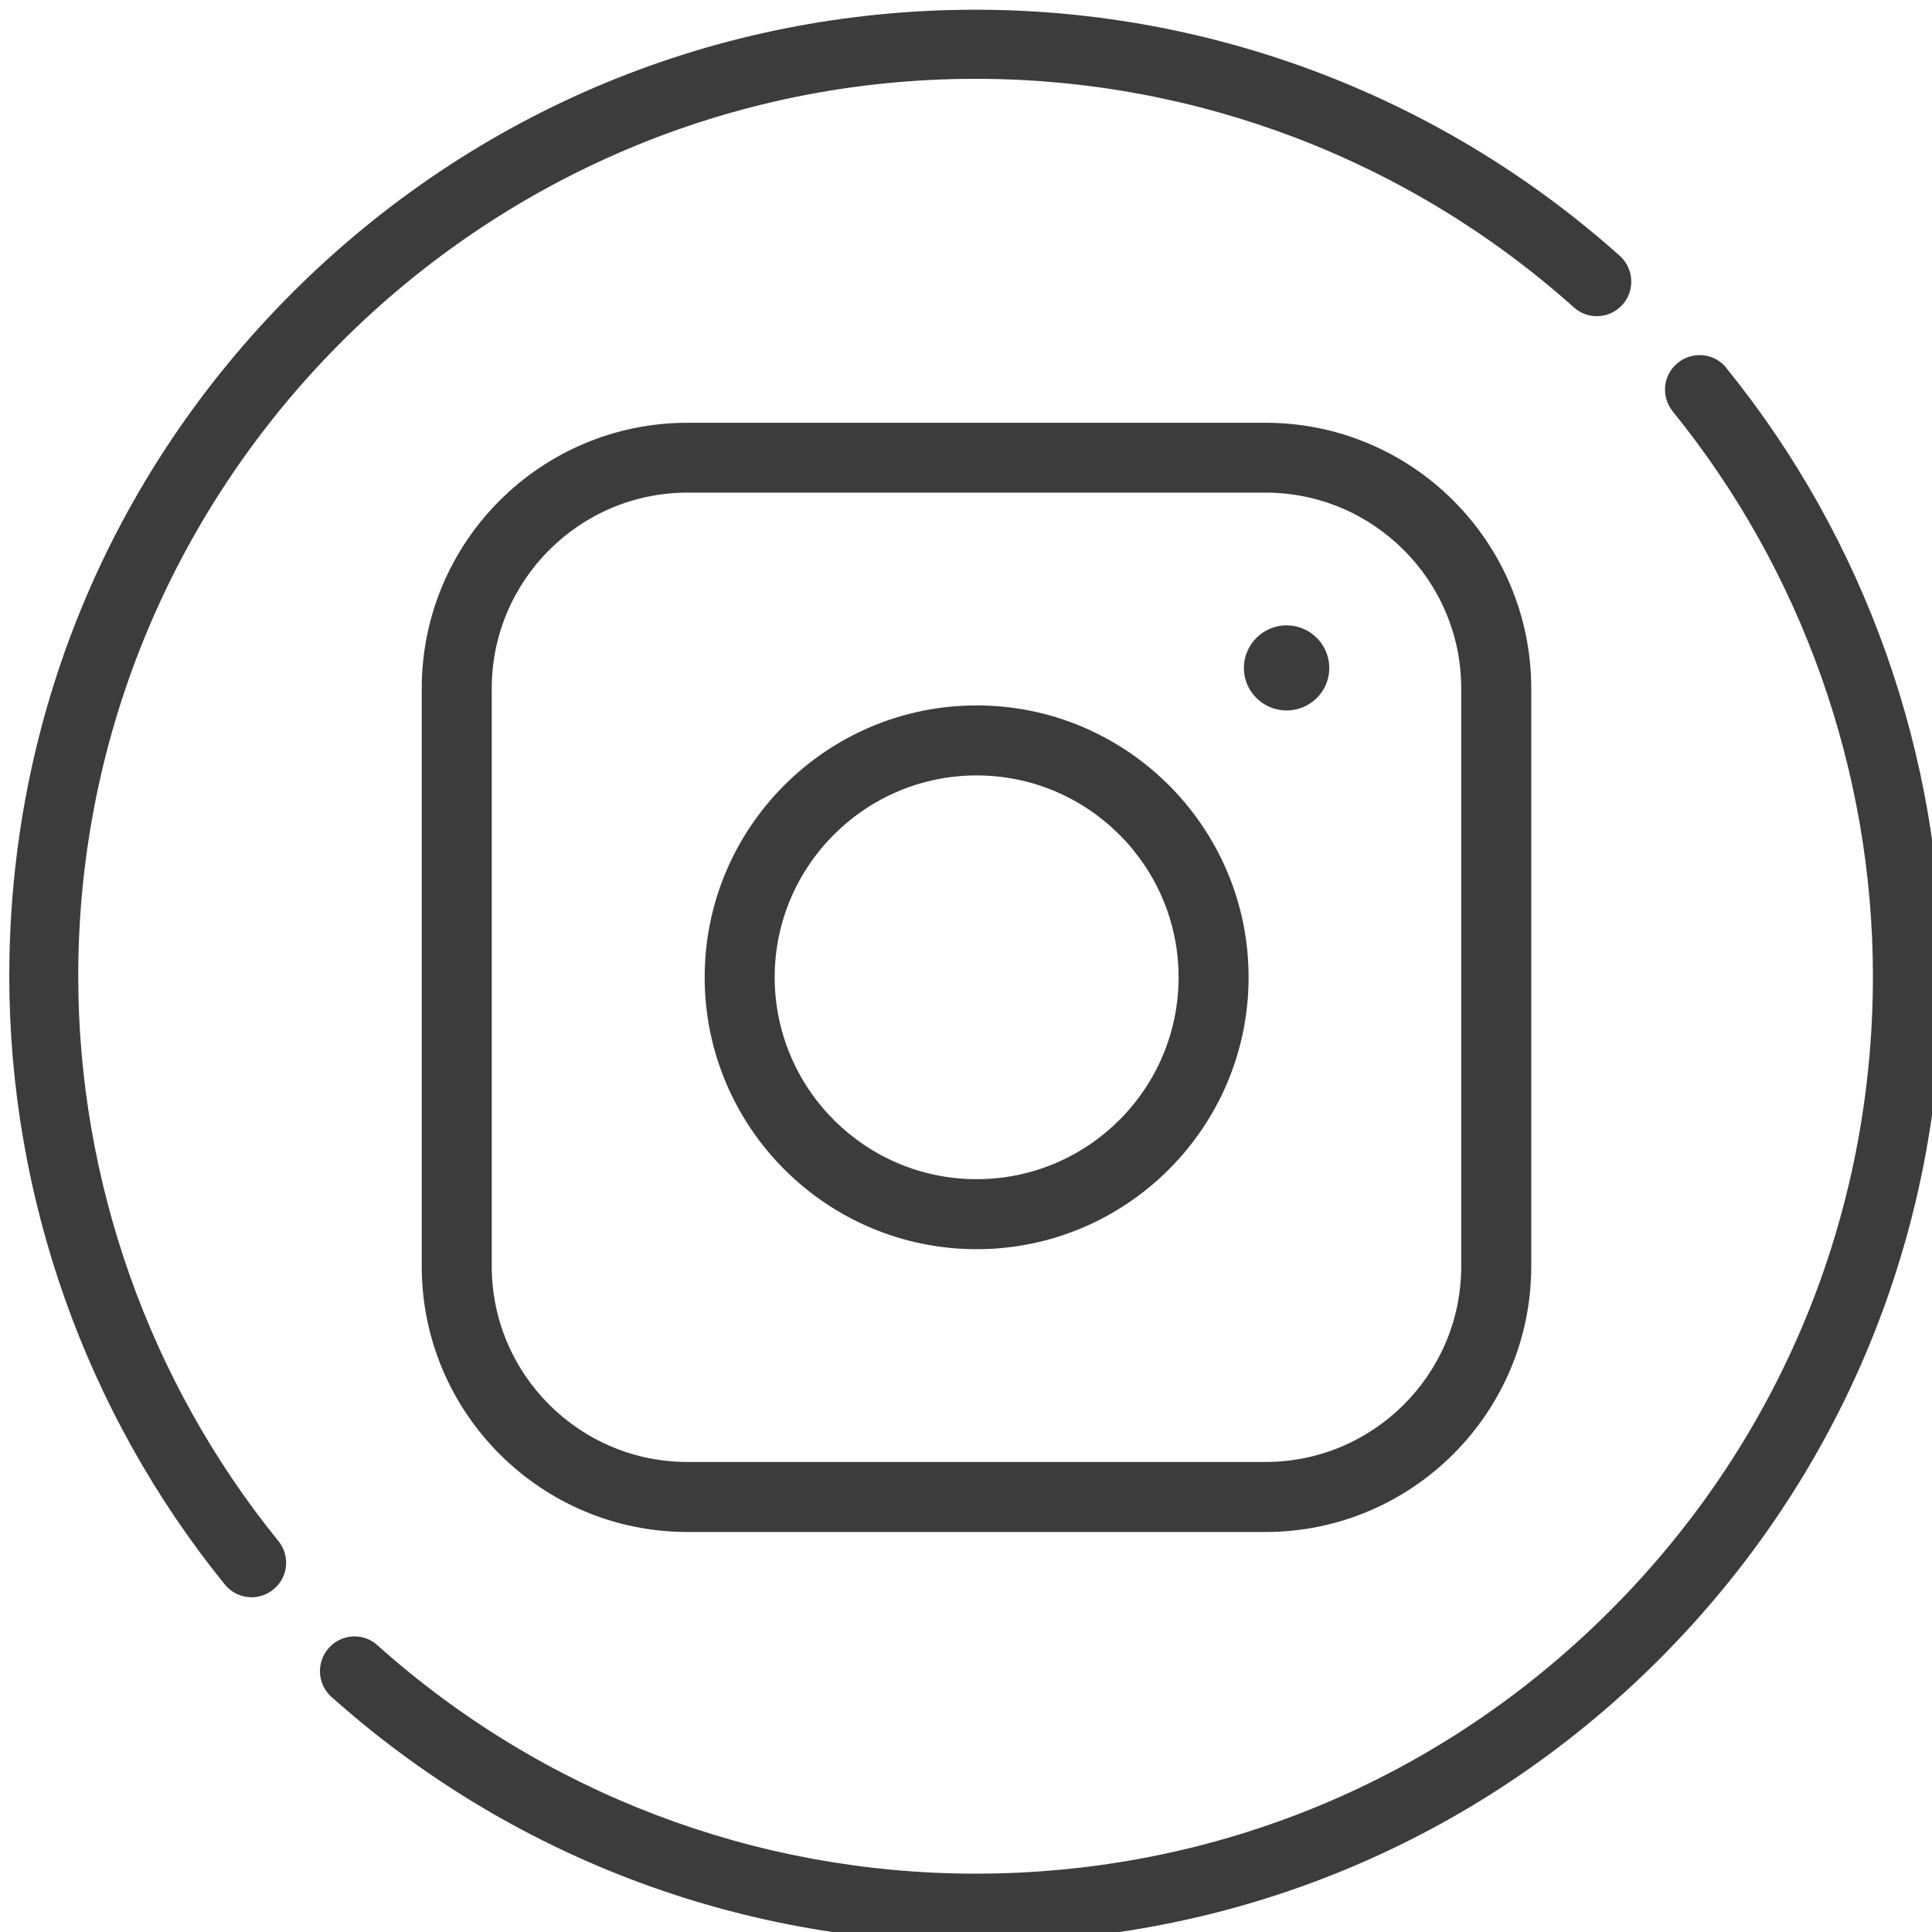
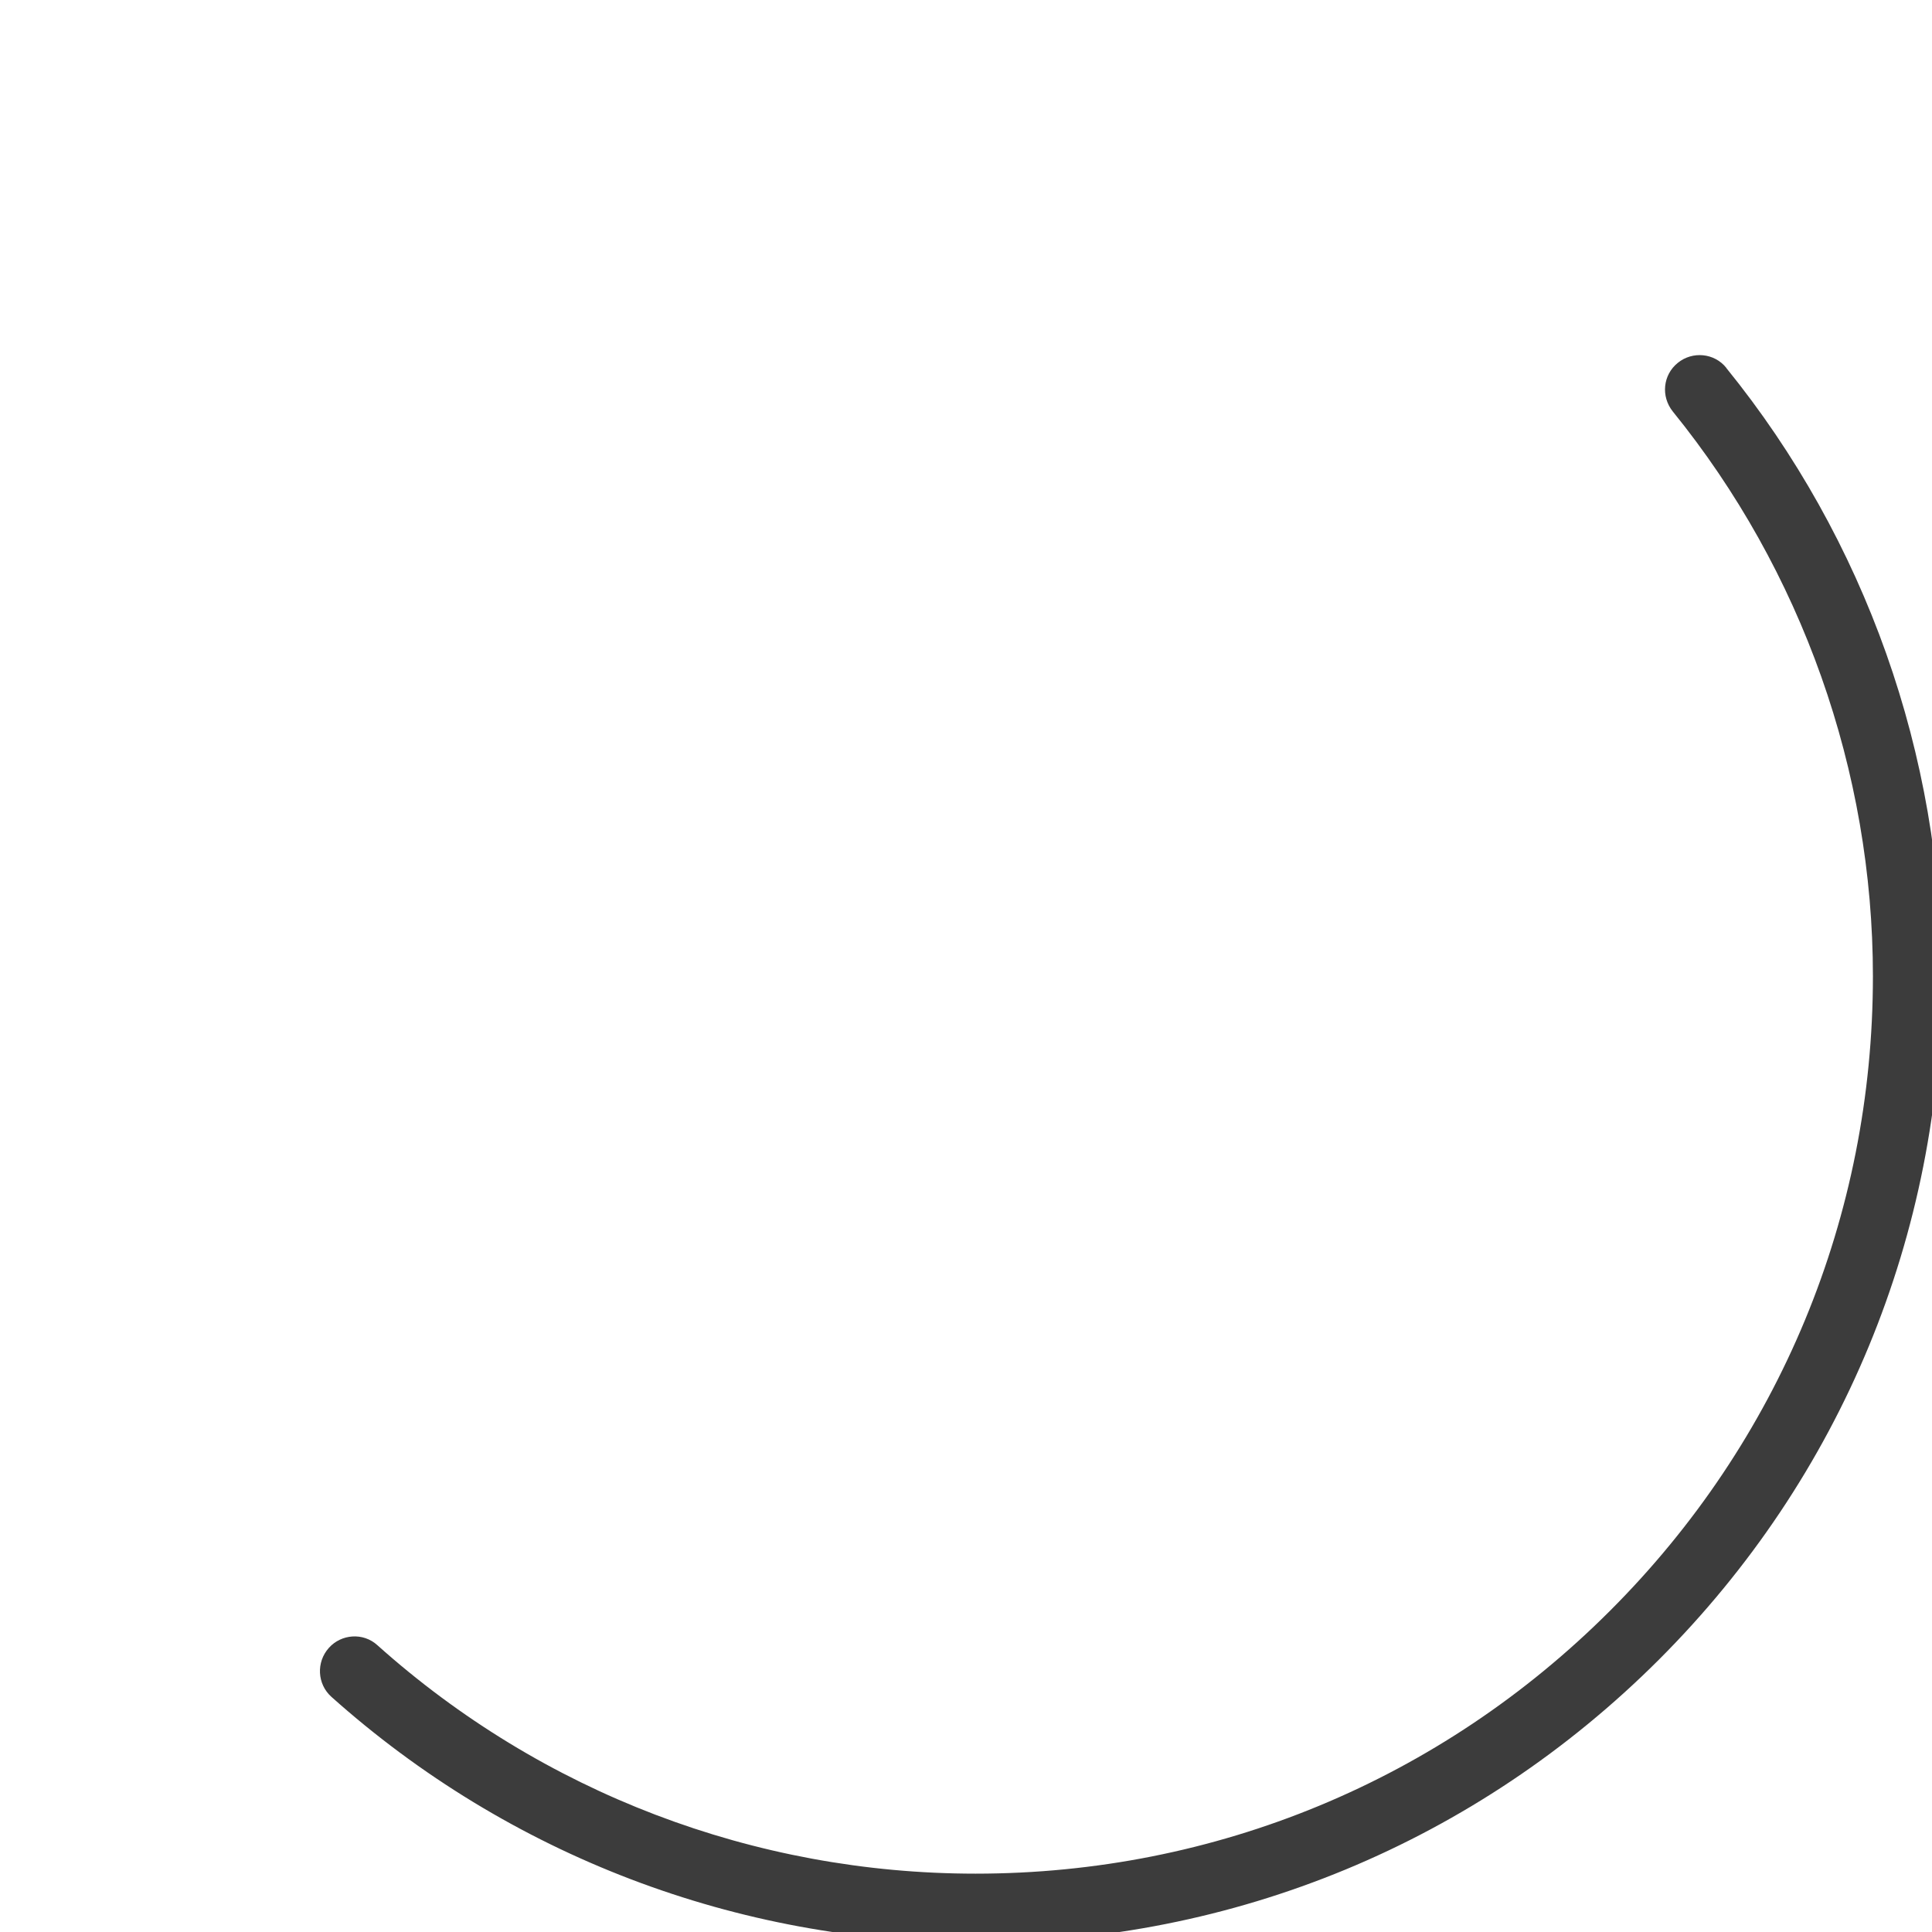
<svg xmlns="http://www.w3.org/2000/svg" xmlns:ns1="http://sodipodi.sourceforge.net/DTD/sodipodi-0.dtd" xmlns:ns2="http://www.inkscape.org/namespaces/inkscape" id="svg1959" version="1.1" viewBox="0 0 20 20" height="20mm" width="20mm" ns1:docname="icon-instagram.svg" ns2:version="0.92.3 (2405546, 2018-03-11)">
  <ns1:namedview pagecolor="#ffffff" bordercolor="#666666" borderopacity="1" objecttolerance="10" gridtolerance="10" guidetolerance="10" ns2:pageopacity="0" ns2:pageshadow="2" ns2:window-width="1366" ns2:window-height="714" id="namedview874" showgrid="false" ns2:zoom="3.1220833" ns2:cx="-5.2849326" ns2:cy="37.795276" ns2:window-x="0" ns2:window-y="26" ns2:window-maximized="1" ns2:current-layer="svg1959" />
  <defs id="defs1953" />
  <g id="g1083" style="fill:#3c3c3c;fill-opacity:1" transform="matrix(1.579,0,0,1.579,-360.088,-389.636)">
    <path ns2:connector-curvature="0" id="path2616" style="fill:#3c3c3c;fill-opacity:1;fill-rule:nonzero;stroke:none;stroke-width:0.353" d="m 239.366,249.173 c -0.078,-0.098 -0.222,-0.111 -0.318,-0.033 -0.098,0.079 -0.112,0.22 -0.033,0.319 0.846,1.043 1.312,2.358 1.312,3.703 0,1.572 -0.612,3.049 -1.724,4.16 -1.111,1.111 -2.588,1.723 -4.159,1.723 -1.45,0 -2.843,-0.532 -3.922,-1.498 -0.092,-0.084 -0.236,-0.074 -0.318,0.018 -0.084,0.094 -0.076,0.237 0.016,0.32 1.163,1.04 2.662,1.612 4.224,1.612 1.692,0 3.283,-0.659 4.48,-1.855 1.196,-1.196 1.855,-2.788 1.855,-4.48 0,-1.449 -0.502,-2.865 -1.413,-3.988" />
-     <path ns2:connector-curvature="0" id="path2618" style="fill:#3c3c3c;fill-opacity:1;fill-rule:nonzero;stroke:none;stroke-width:0.353" d="m 228.561,253.161 c 0,-3.243 2.639,-5.883 5.883,-5.883 1.45,0 2.843,0.533 3.922,1.498 0.092,0.084 0.236,0.076 0.319,-0.017 0.084,-0.093 0.075,-0.237 -0.017,-0.32 -1.163,-1.04 -2.664,-1.614 -4.224,-1.614 -1.692,0 -3.283,0.66 -4.48,1.856 -1.196,1.196 -1.855,2.786 -1.855,4.479 0,1.45 0.502,2.866 1.413,3.989 0.044,0.055 0.11,0.084 0.175,0.084 0.051,0 0.102,-0.017 0.143,-0.051 0.098,-0.078 0.112,-0.222 0.033,-0.318 -0.846,-1.043 -1.312,-2.358 -1.312,-3.704" />
-     <path ns2:connector-curvature="0" id="path2620" style="fill:#3c3c3c;fill-opacity:1;fill-rule:nonzero;stroke:none;stroke-width:0.353" d="m 237.628,255.063 c 0,0.708 -0.576,1.283 -1.283,1.283 h -3.79 c -0.707,0 -1.283,-0.575 -1.283,-1.283 v -3.788 c 0,-0.708 0.576,-1.284 1.283,-1.284 h 3.79 c 0.707,0 1.283,0.576 1.283,1.284 z m -1.283,-5.53 h -3.79 c -0.961,0 -1.742,0.78 -1.742,1.742 v 3.788 c 0,0.961 0.781,1.742 1.742,1.742 h 3.79 c 0.96,0 1.742,-0.781 1.742,-1.742 v -3.788 c 0,-0.962 -0.781,-1.742 -1.742,-1.742" />
-     <path ns2:connector-curvature="0" id="path2622" style="fill:#3c3c3c;fill-opacity:1;fill-rule:nonzero;stroke:none;stroke-width:0.353" d="m 236.483,250.861 c -0.154,0 -0.28,0.126 -0.28,0.28 0,0.153 0.126,0.278 0.28,0.278 0.155,0 0.28,-0.125 0.28,-0.278 0,-0.154 -0.125,-0.28 -0.28,-0.28" />
-     <path ns2:connector-curvature="0" id="path2624" style="fill:#3c3c3c;fill-opacity:1;fill-rule:nonzero;stroke:none;stroke-width:0.353" d="m 234.451,254.492 c -0.731,0 -1.324,-0.594 -1.324,-1.324 0,-0.729 0.594,-1.323 1.324,-1.323 0.73,0 1.324,0.594 1.324,1.323 0,0.731 -0.594,1.324 -1.324,1.324 m 0,-3.106 c -0.983,0 -1.783,0.799 -1.783,1.782 0,0.984 0.8,1.783 1.783,1.783 0.982,0 1.783,-0.799 1.783,-1.783 0,-0.982 -0.8,-1.782 -1.783,-1.782" />
  </g>
</svg>